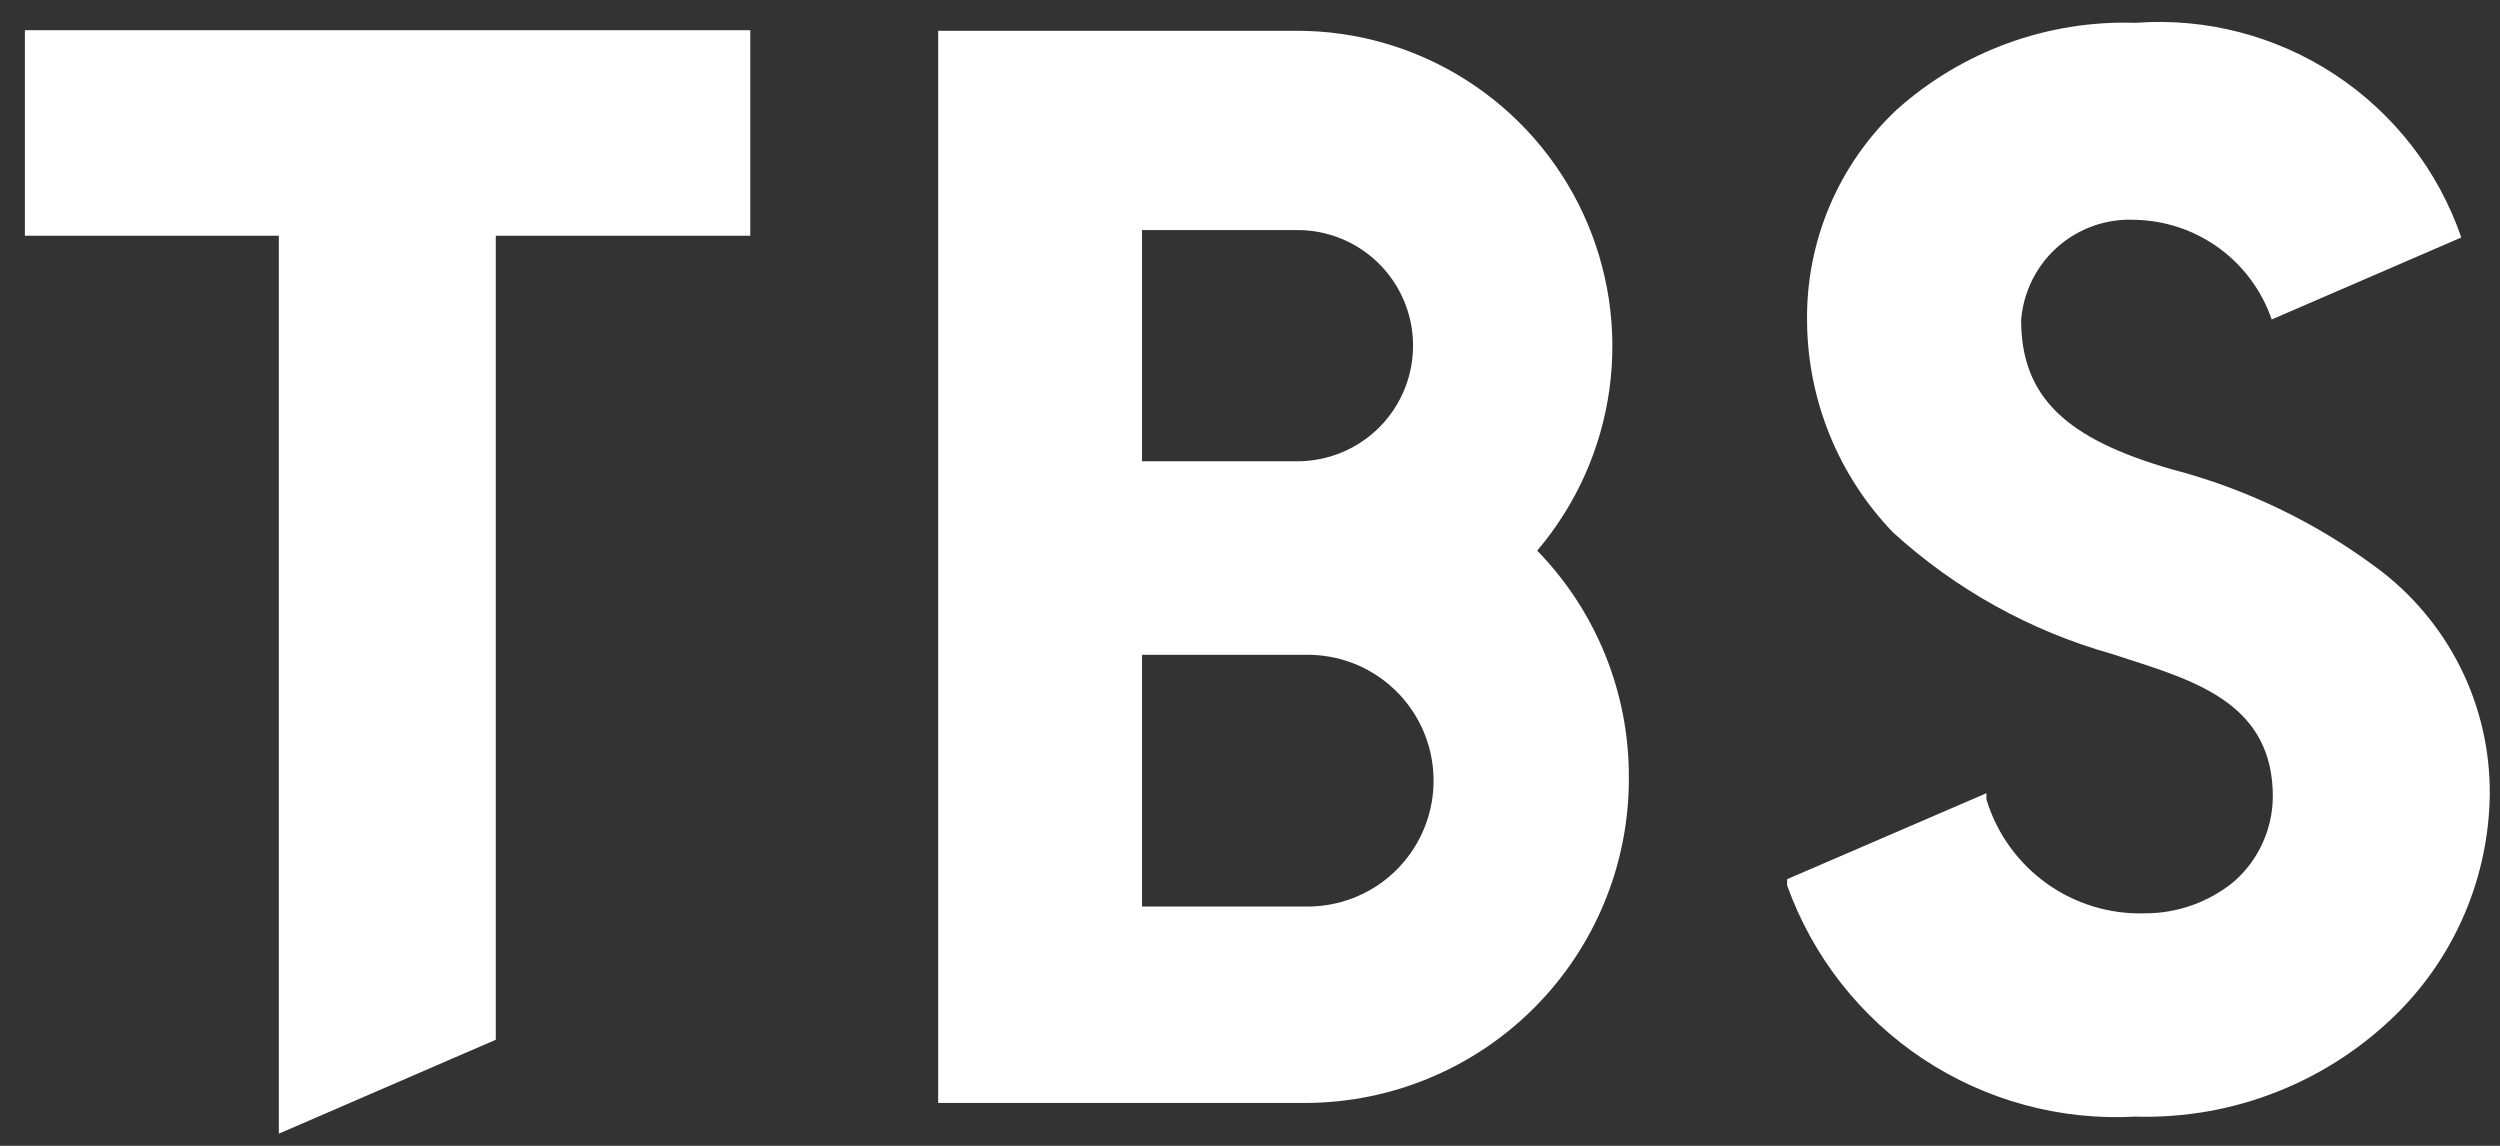
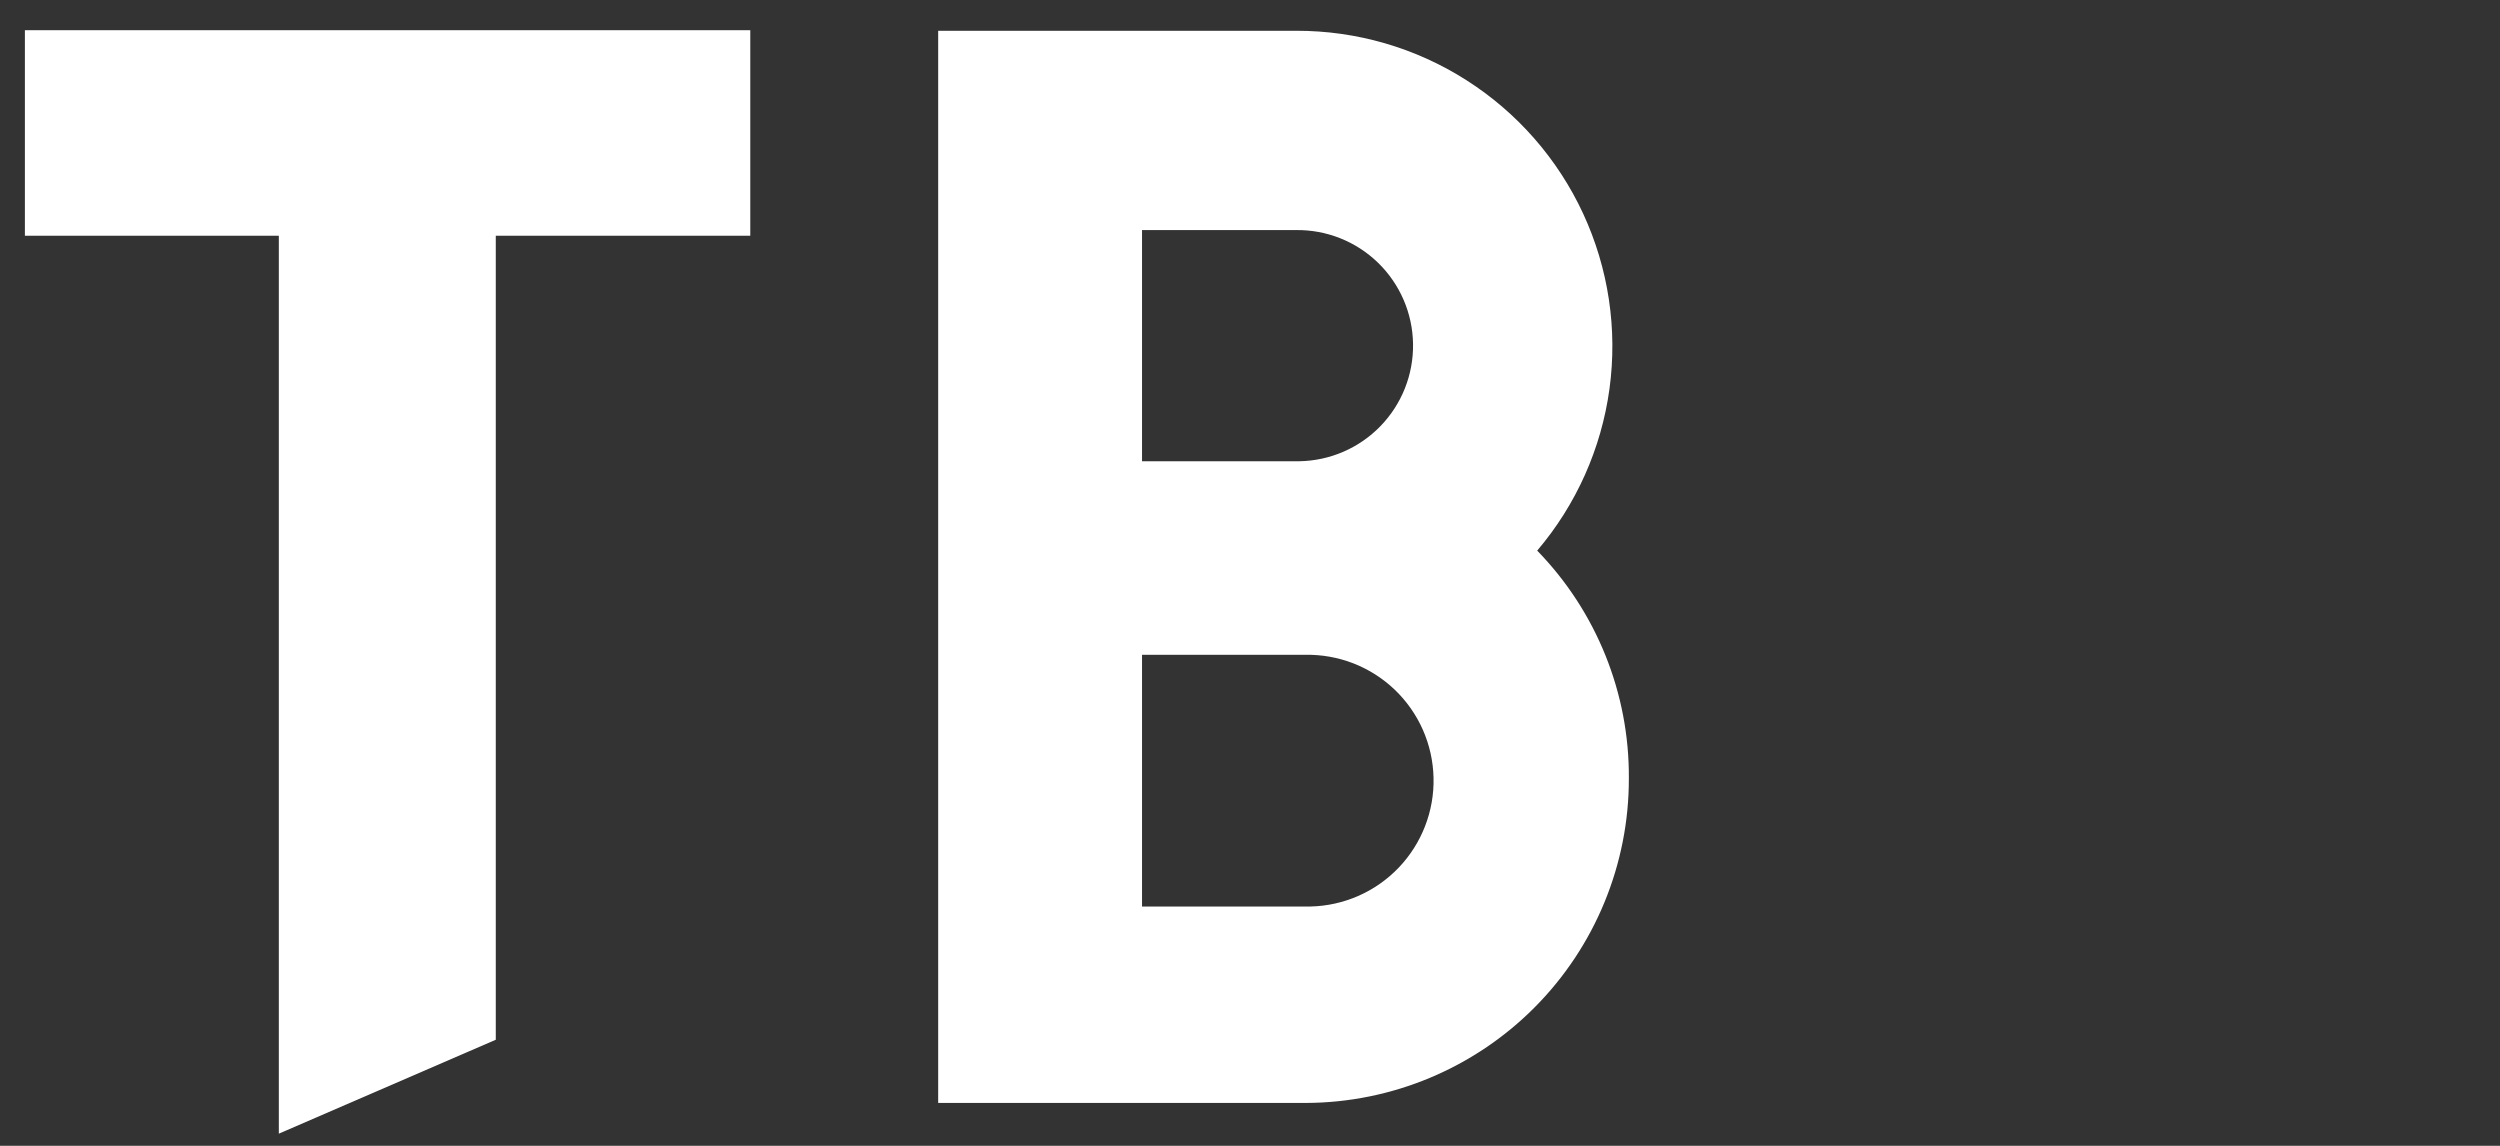
<svg xmlns="http://www.w3.org/2000/svg" width="96" height="44" viewBox="0 0 96 44" fill="none">
  <rect x="0" y="0" width="96" height="44" fill="#333333" stroke="none" />
  <path d="M62.548 29.89C62.57 26.625 61.305 23.483 59.028 21.144C60.528 19.381 61.491 17.225 61.804 14.932C62.117 12.638 61.766 10.303 60.793 8.203C59.82 6.103 58.265 4.325 56.313 3.081C54.362 1.836 52.094 1.177 49.779 1.182H36.026V42.353H50.151C53.447 42.341 56.603 41.022 58.927 38.686C61.252 36.349 62.554 33.186 62.548 29.89ZM43.854 8.835H49.757C50.934 8.817 52.07 9.268 52.915 10.088C53.76 10.908 54.244 12.03 54.261 13.207C54.279 14.385 53.828 15.52 53.008 16.365C52.188 17.21 51.066 17.694 49.889 17.712H43.854V8.835ZM43.854 34.81V25.145H50.107C50.742 25.131 51.373 25.242 51.965 25.471C52.556 25.701 53.097 26.045 53.556 26.483C54.015 26.922 54.383 27.447 54.639 28.027C54.895 28.608 55.034 29.234 55.048 29.868C55.063 30.503 54.952 31.134 54.722 31.726C54.493 32.317 54.149 32.858 53.711 33.317C53.272 33.776 52.747 34.144 52.167 34.4C51.586 34.656 50.96 34.795 50.326 34.81H43.767H43.854Z" fill="white" />
  <path d="M28.811 1.16H0.956V9.053H10.707V43.533L19.038 39.926V9.053H28.811V1.16Z" fill="white" />
-   <path d="M87.233 12.268L94.514 9.119C93.632 6.557 91.927 4.358 89.665 2.867C87.402 1.376 84.71 0.676 82.007 0.876C78.63 0.767 75.34 1.965 72.824 4.221C71.721 5.262 70.846 6.52 70.255 7.916C69.664 9.313 69.37 10.817 69.391 12.333C69.411 15.36 70.593 18.264 72.693 20.445C75.085 22.626 77.952 24.221 81.067 25.102L81.745 25.321C84.456 26.195 87.277 27.114 87.277 30.59C87.273 31.207 87.138 31.817 86.882 32.378C86.626 32.94 86.254 33.441 85.79 33.848C84.829 34.638 83.623 35.071 82.379 35.072C81.023 35.116 79.69 34.712 78.587 33.921C77.484 33.13 76.673 31.998 76.279 30.699V30.459L68.626 33.76V34.001C69.602 36.725 71.432 39.061 73.843 40.661C76.254 42.26 79.118 43.038 82.007 42.878C83.882 42.932 85.747 42.601 87.488 41.905C89.23 41.209 90.809 40.164 92.131 38.833C94.318 36.616 95.564 33.639 95.607 30.524C95.624 28.824 95.237 27.144 94.477 25.624C93.716 24.103 92.605 22.785 91.234 21.779C88.883 20.034 86.218 18.757 83.385 18.018C79.362 16.859 77.612 15.263 77.612 12.289C77.697 11.205 78.201 10.196 79.017 9.477C79.834 8.758 80.899 8.387 81.985 8.441C83.147 8.464 84.273 8.843 85.212 9.527C86.151 10.212 86.856 11.168 87.233 12.268Z" fill="white" />
</svg>